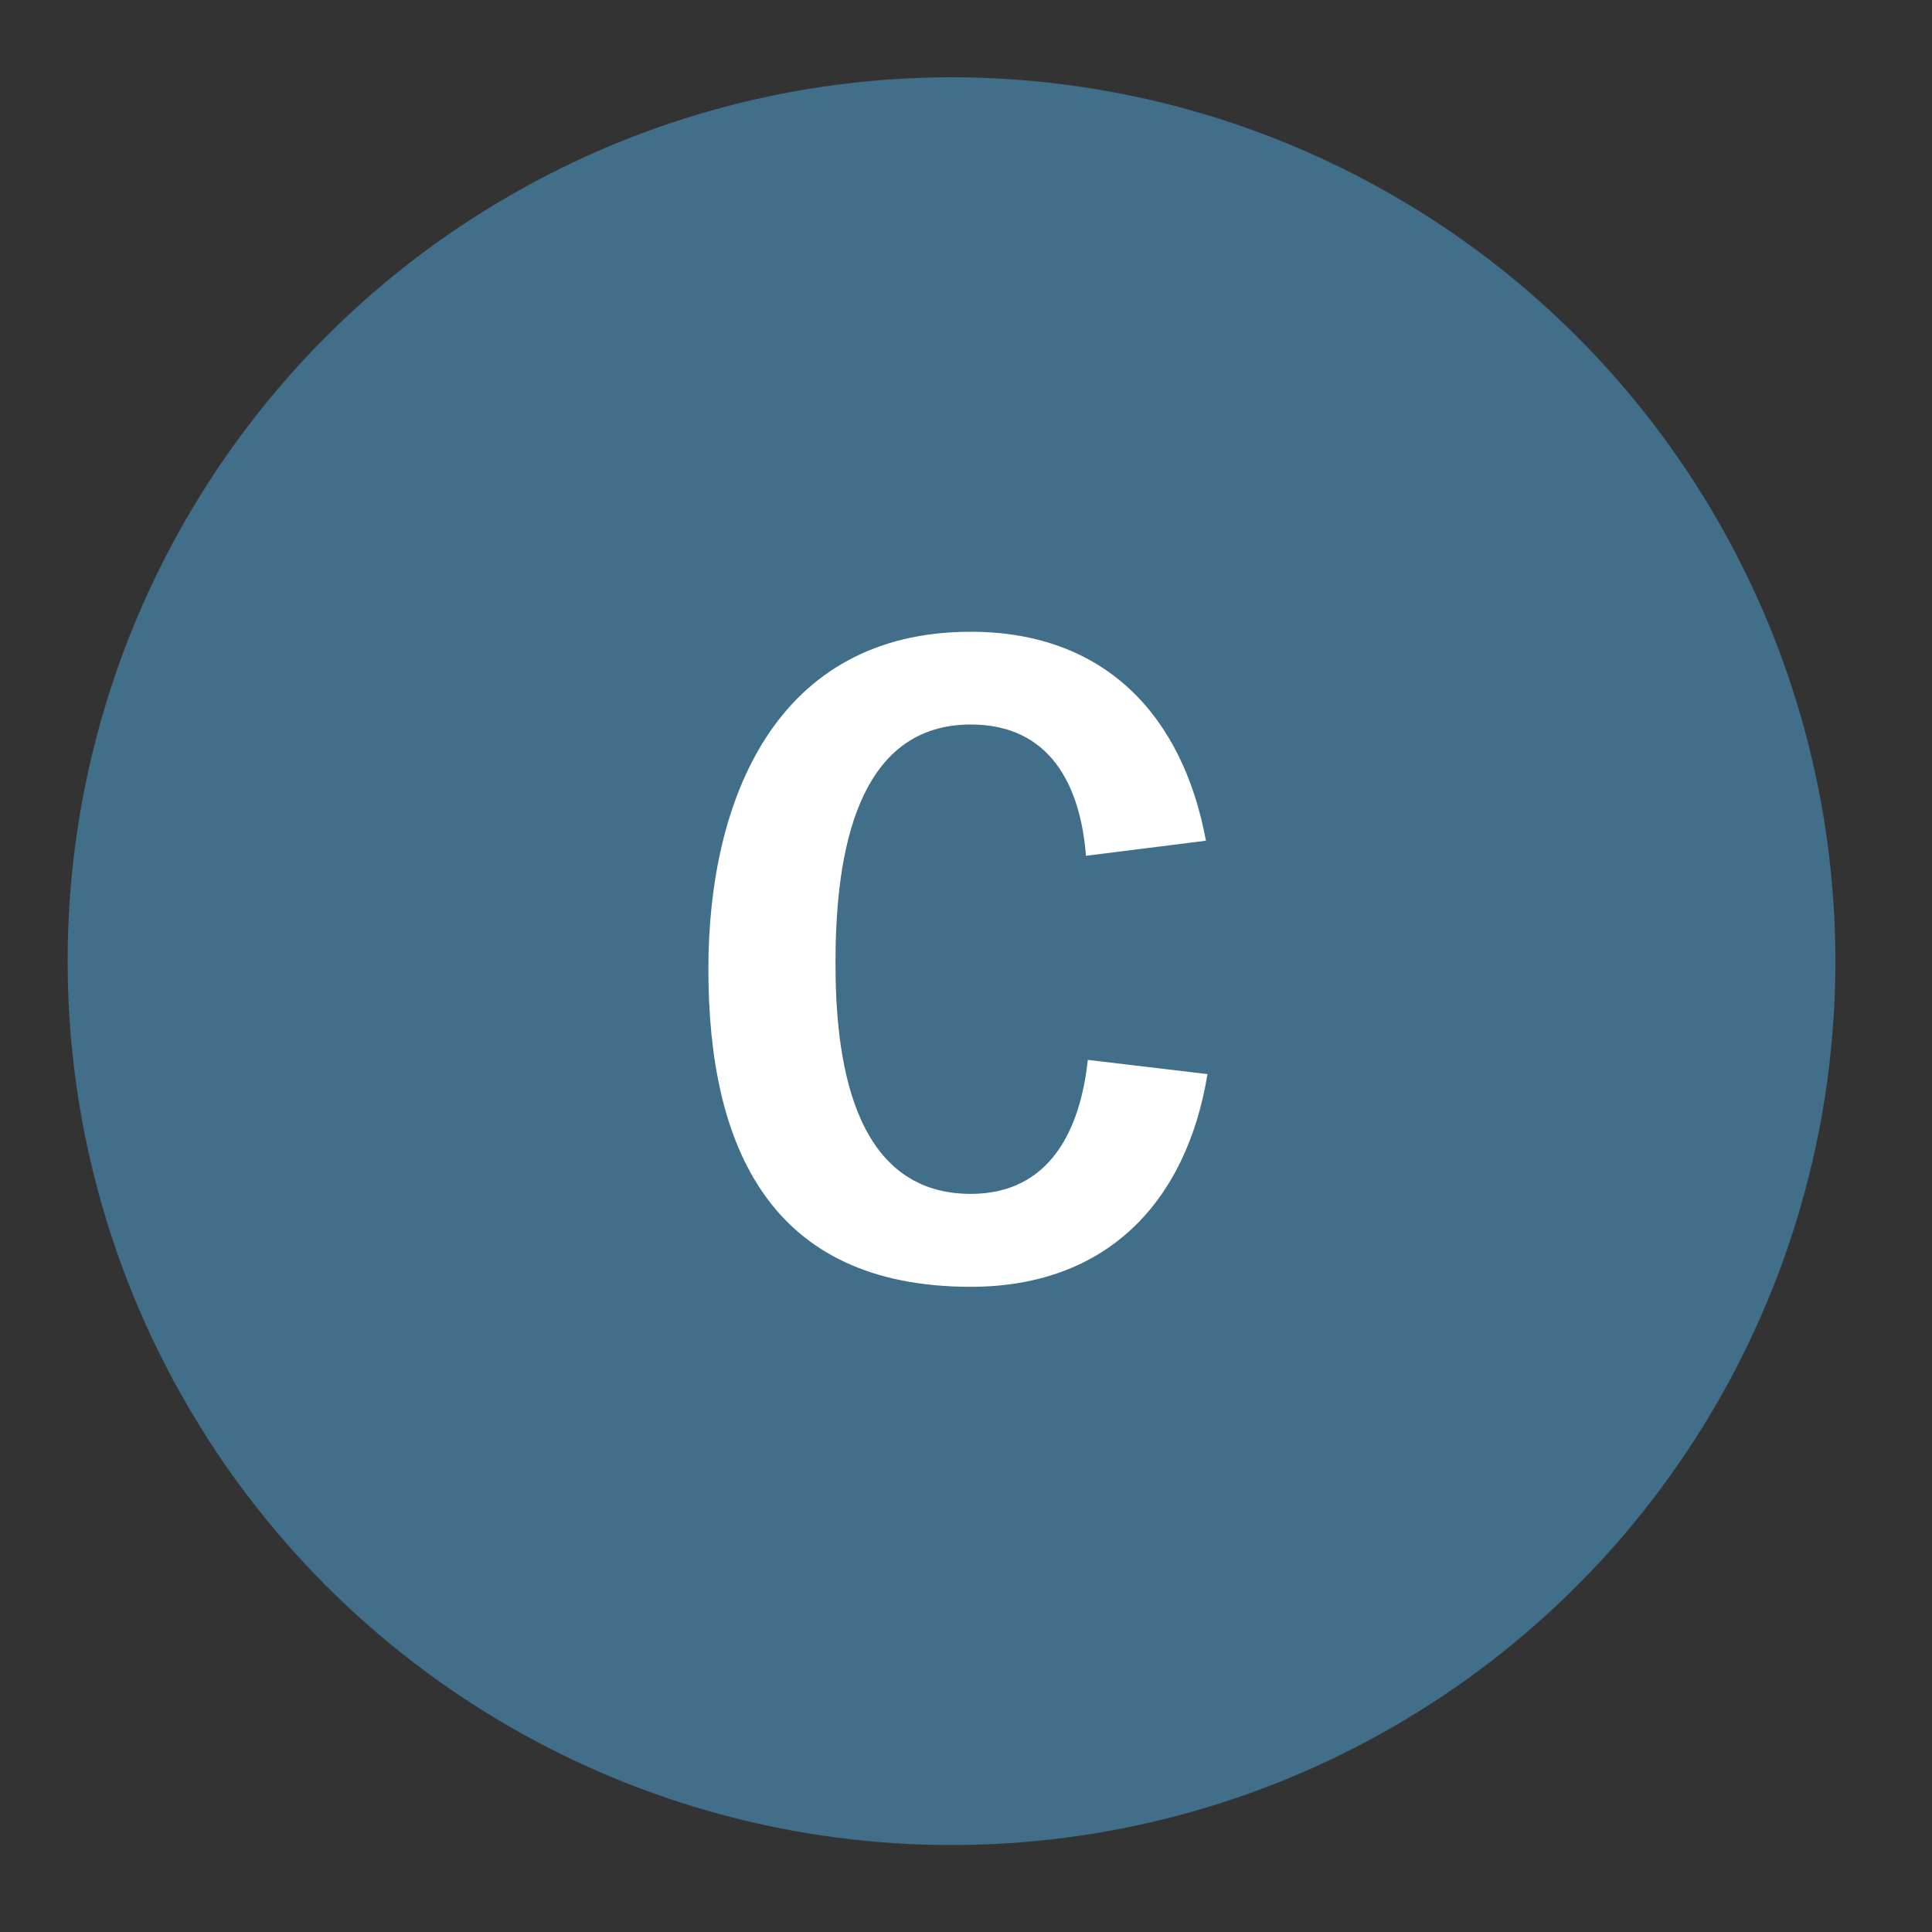
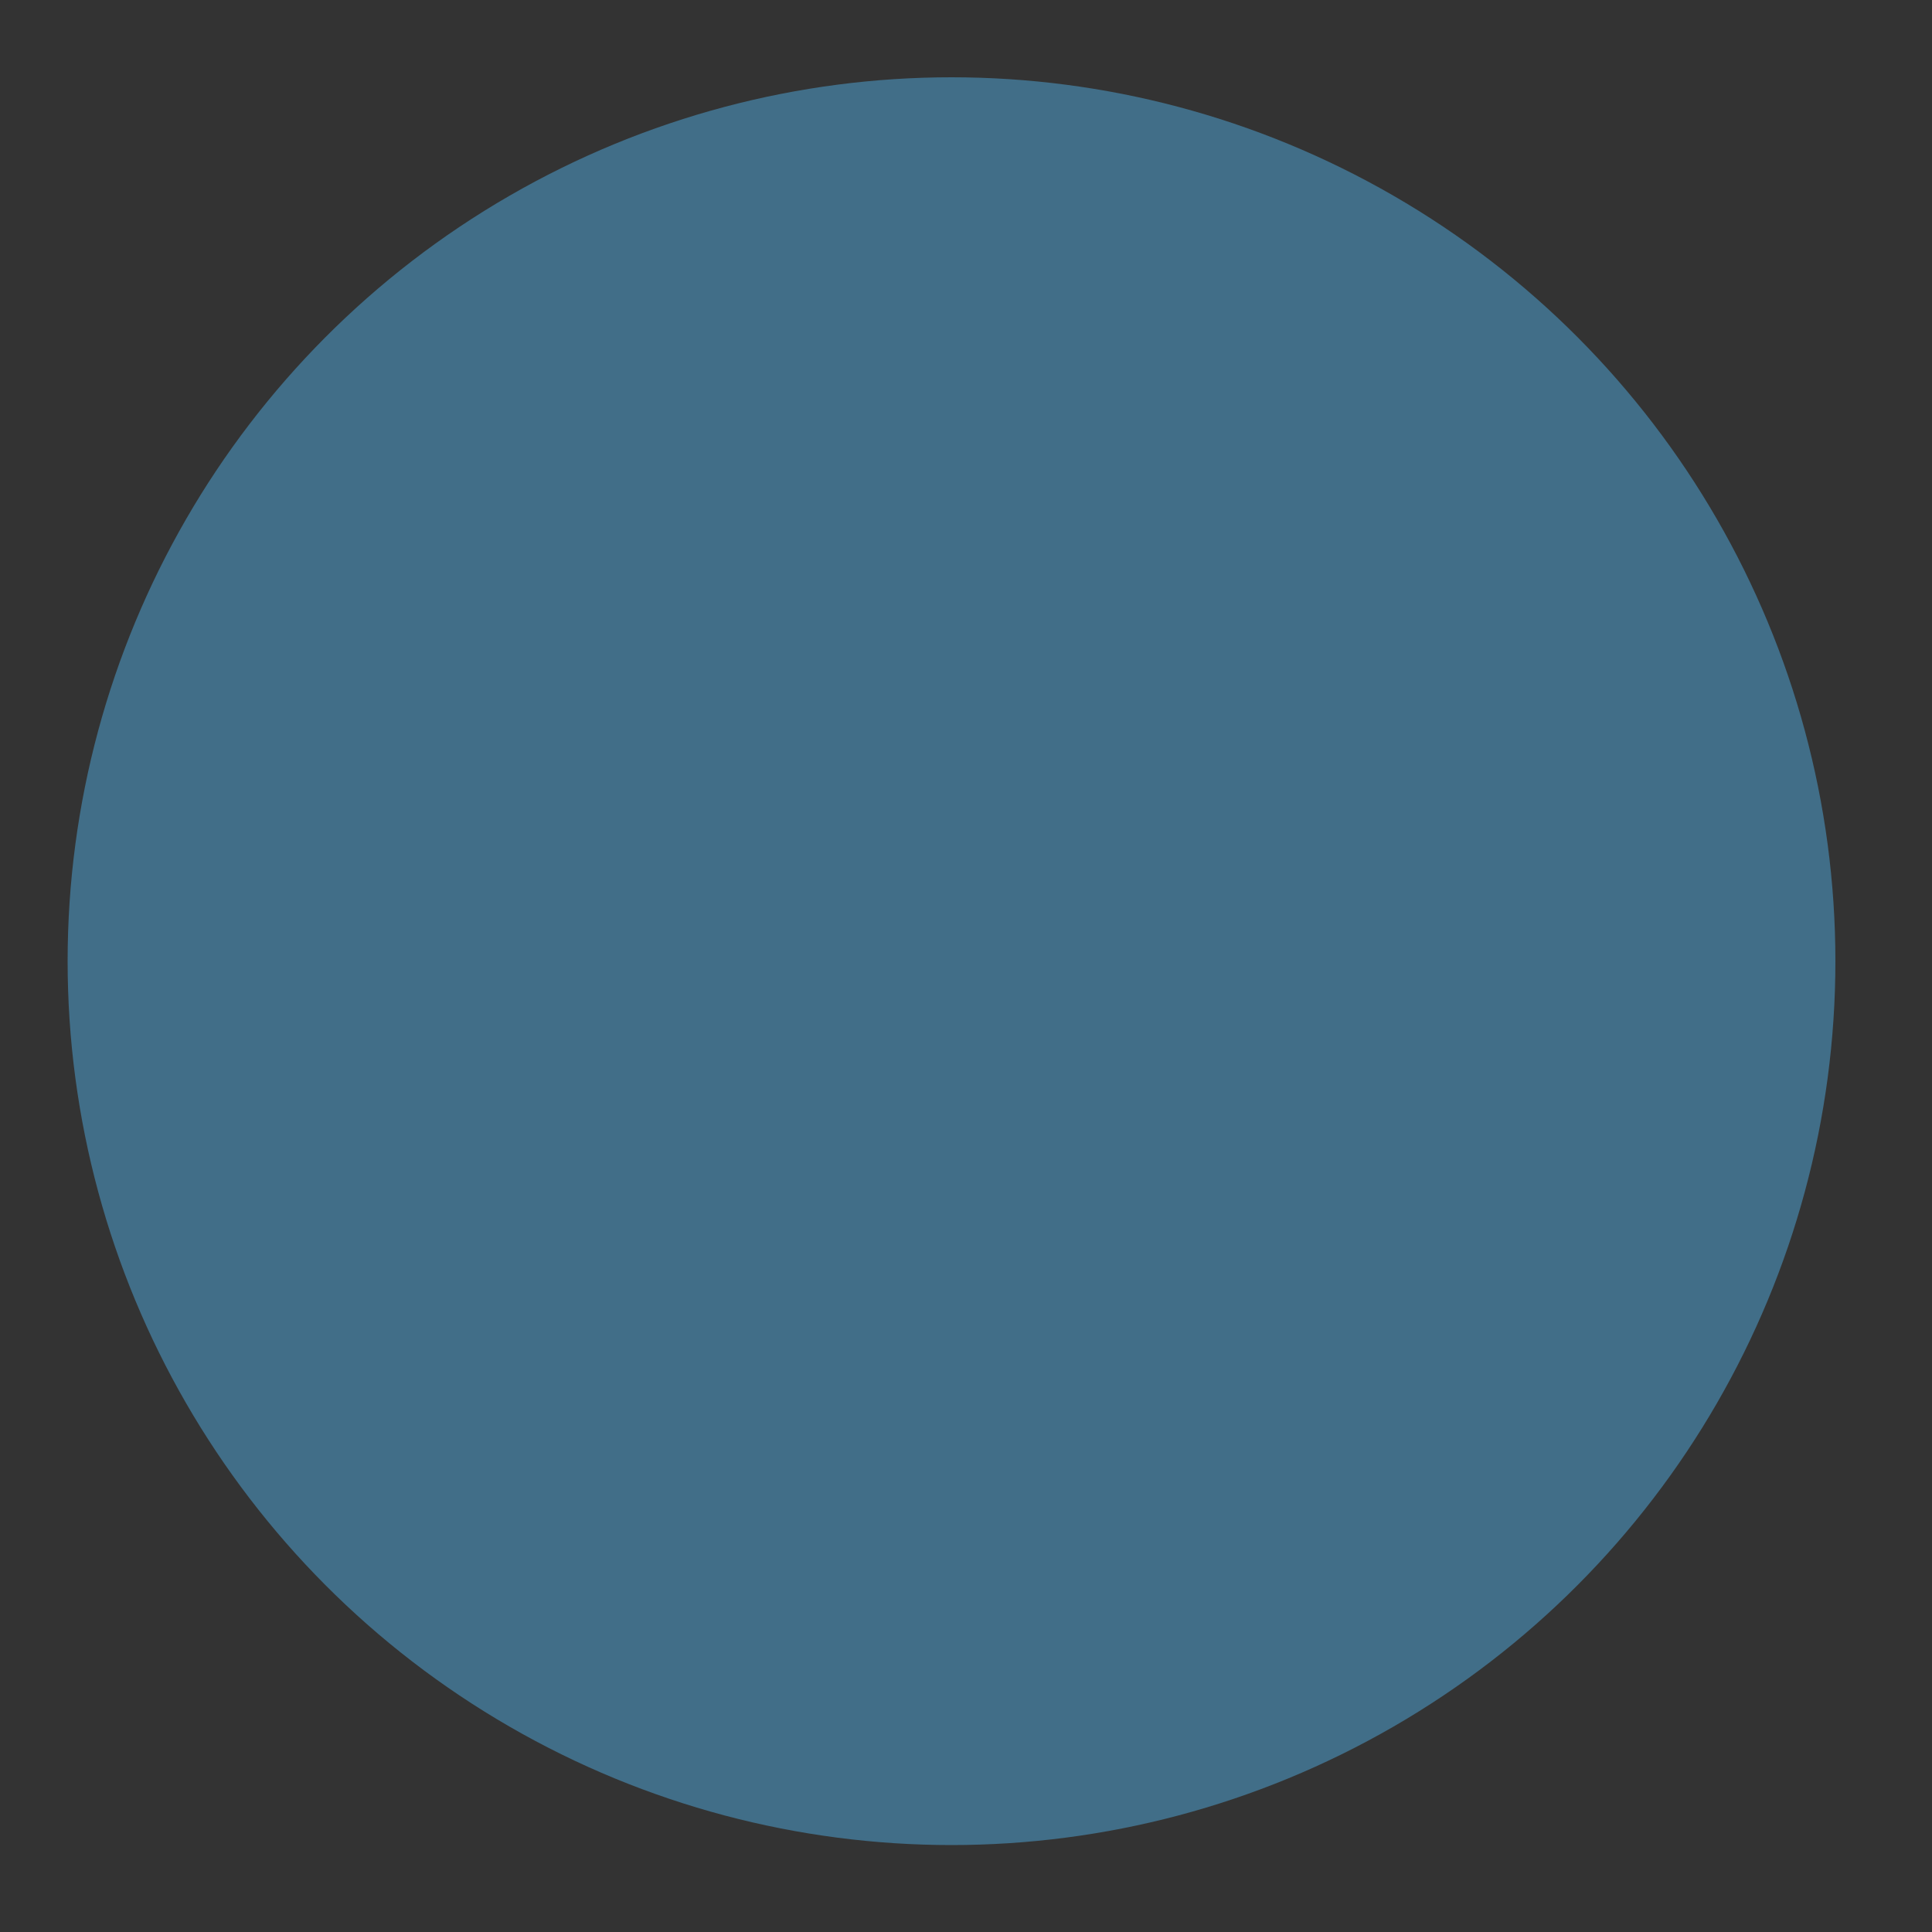
<svg xmlns="http://www.w3.org/2000/svg" viewBox="0 0 200 200">
  <rect x="0" y="0" width="200" height="200" fill="#333333" stroke="none" />
  <defs>
    <style>.a{opacity:0.48;}.b{fill:#50ade3;}.c{fill:#fff;}</style>
  </defs>
  <title>CircleIcons</title>
  <g class="a">
    <circle class="b" cx="98.5" cy="99.5" r="91.5" />
  </g>
-   <path class="c" d="M100.49,133.21c-20.76,0-27.16-14.46-27.16-32.89,0-17.55,7-34.92,27.16-34.92,13.77,0,21.92,8.54,24.35,21.63l-12.42,1.56C111.84,81.31,108.73,75,100.49,75c-12.61,0-14,15.32-14,24.73s1.55,23.86,14,23.86c8.24,0,11.35-6.69,12.12-13.87L125,111.19C122.8,124.57,114.46,133.21,100.49,133.21Z" />
</svg>